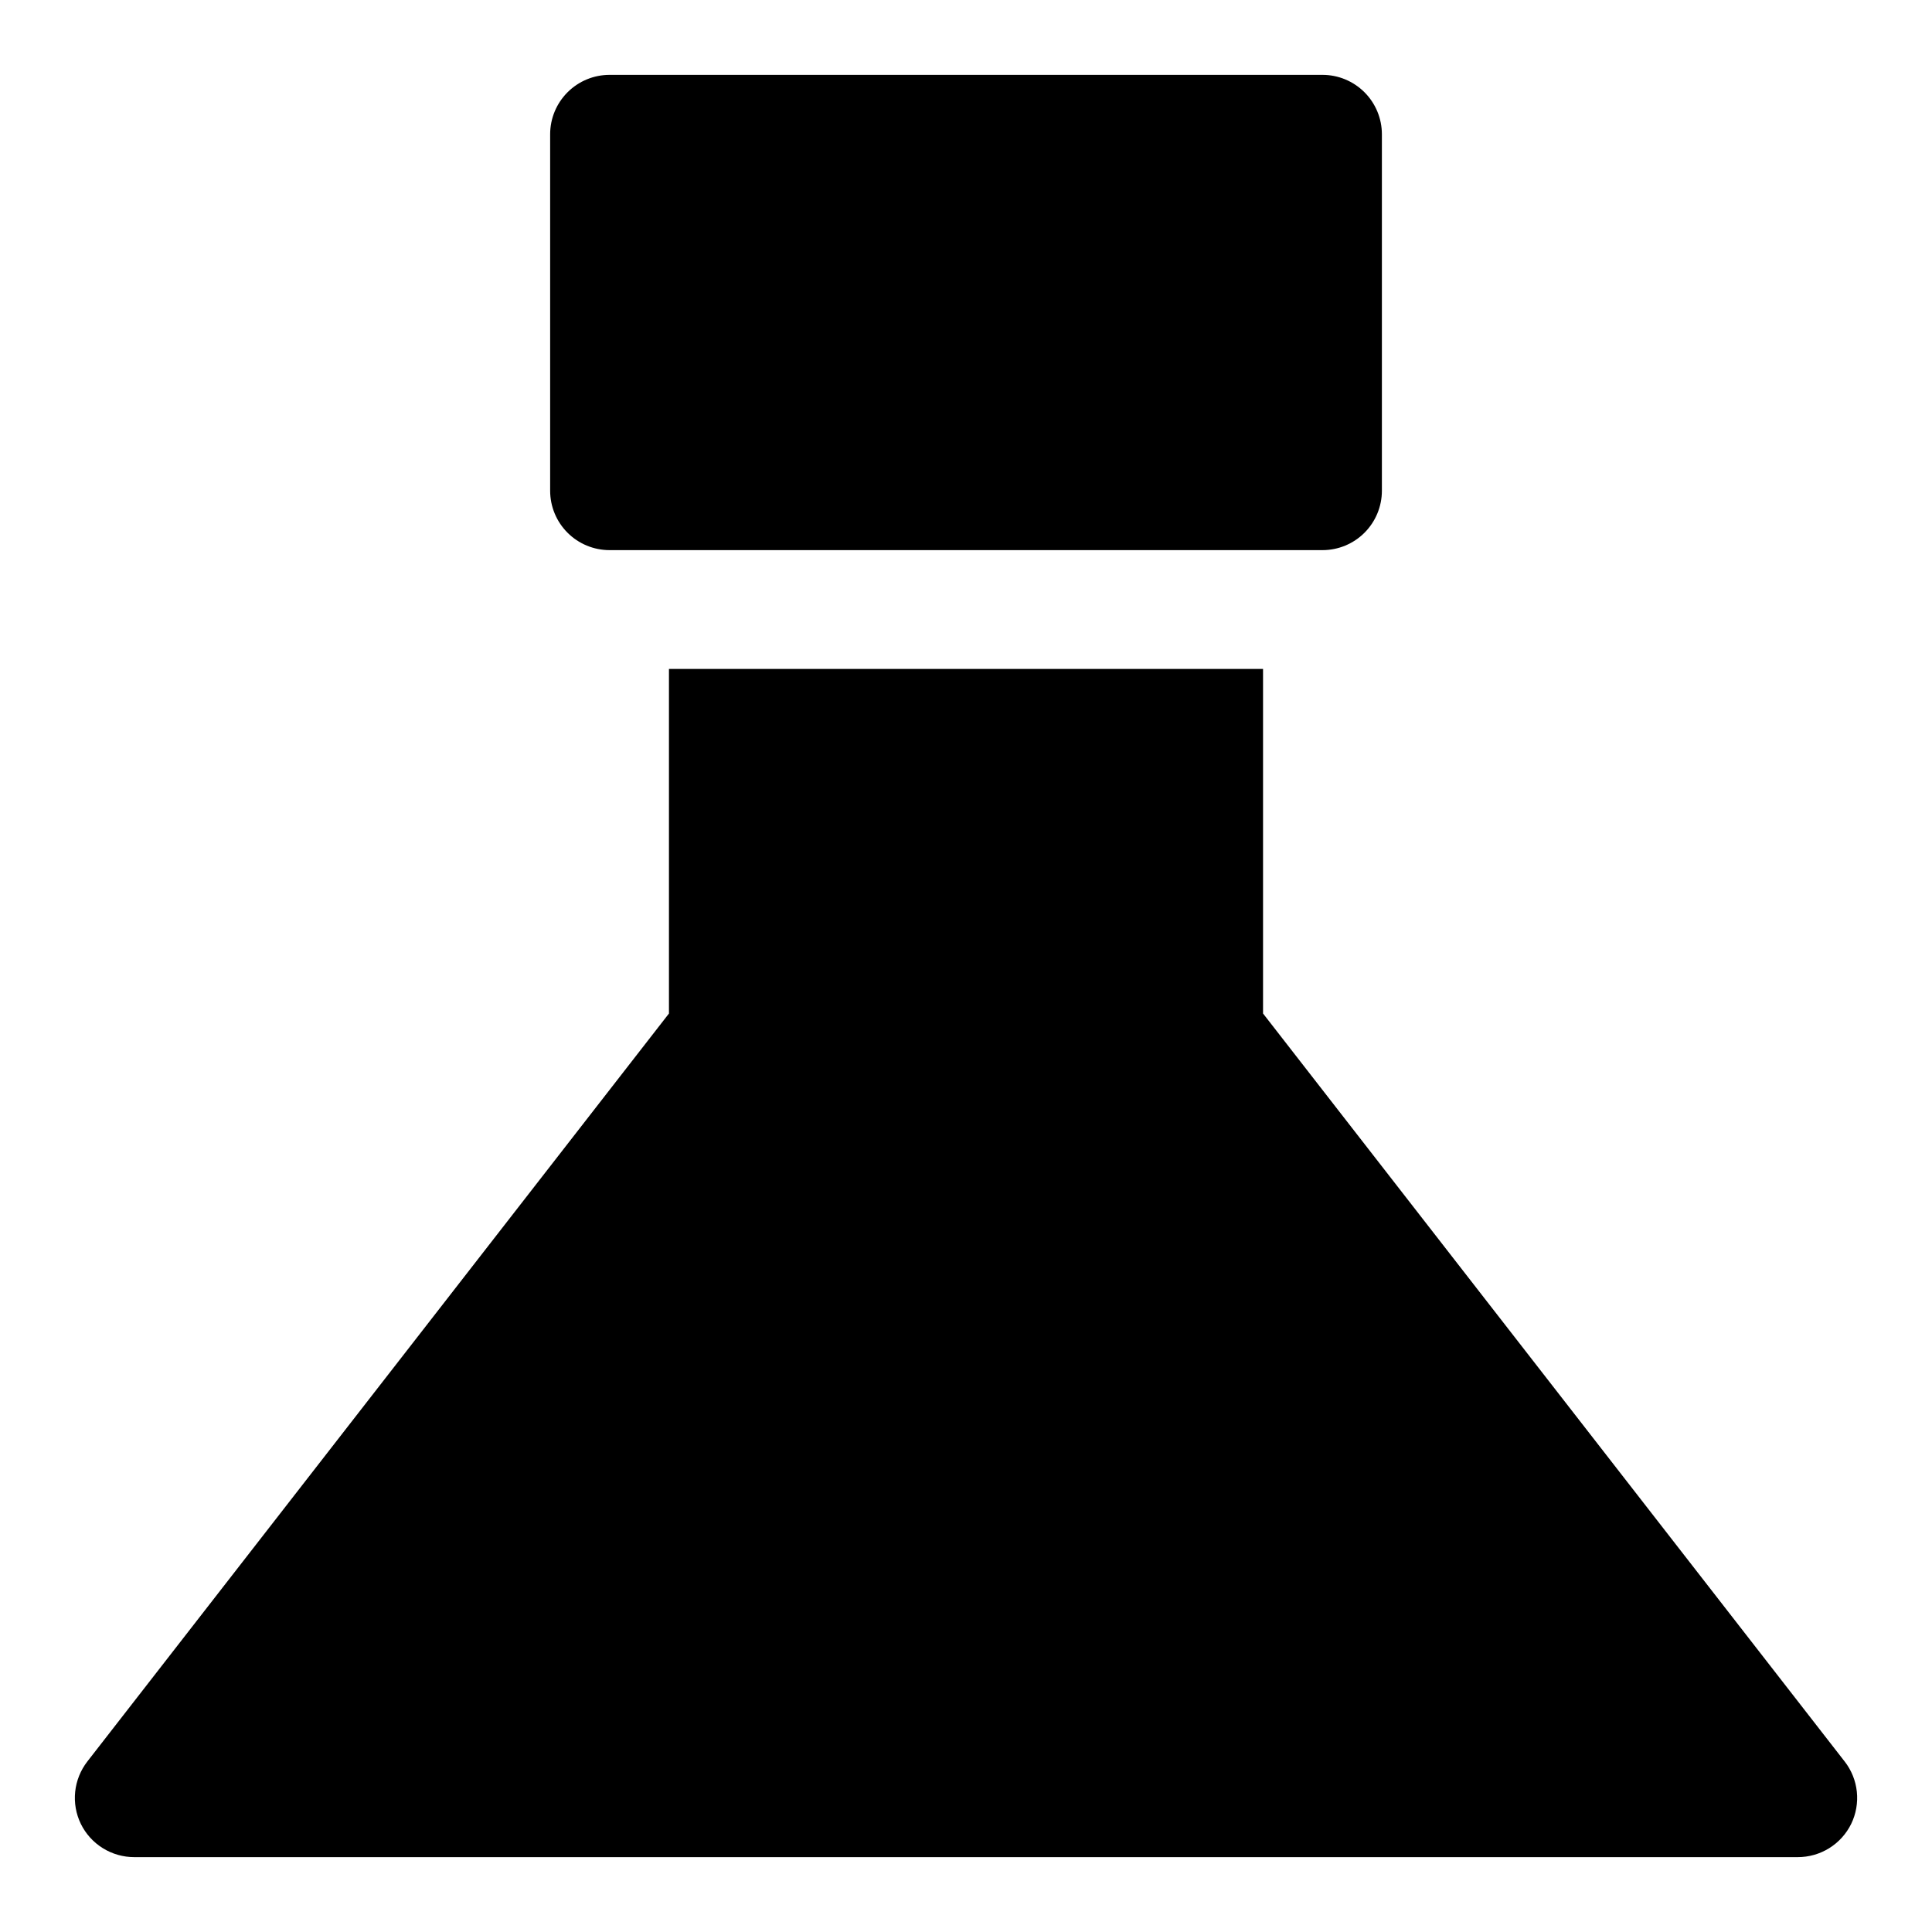
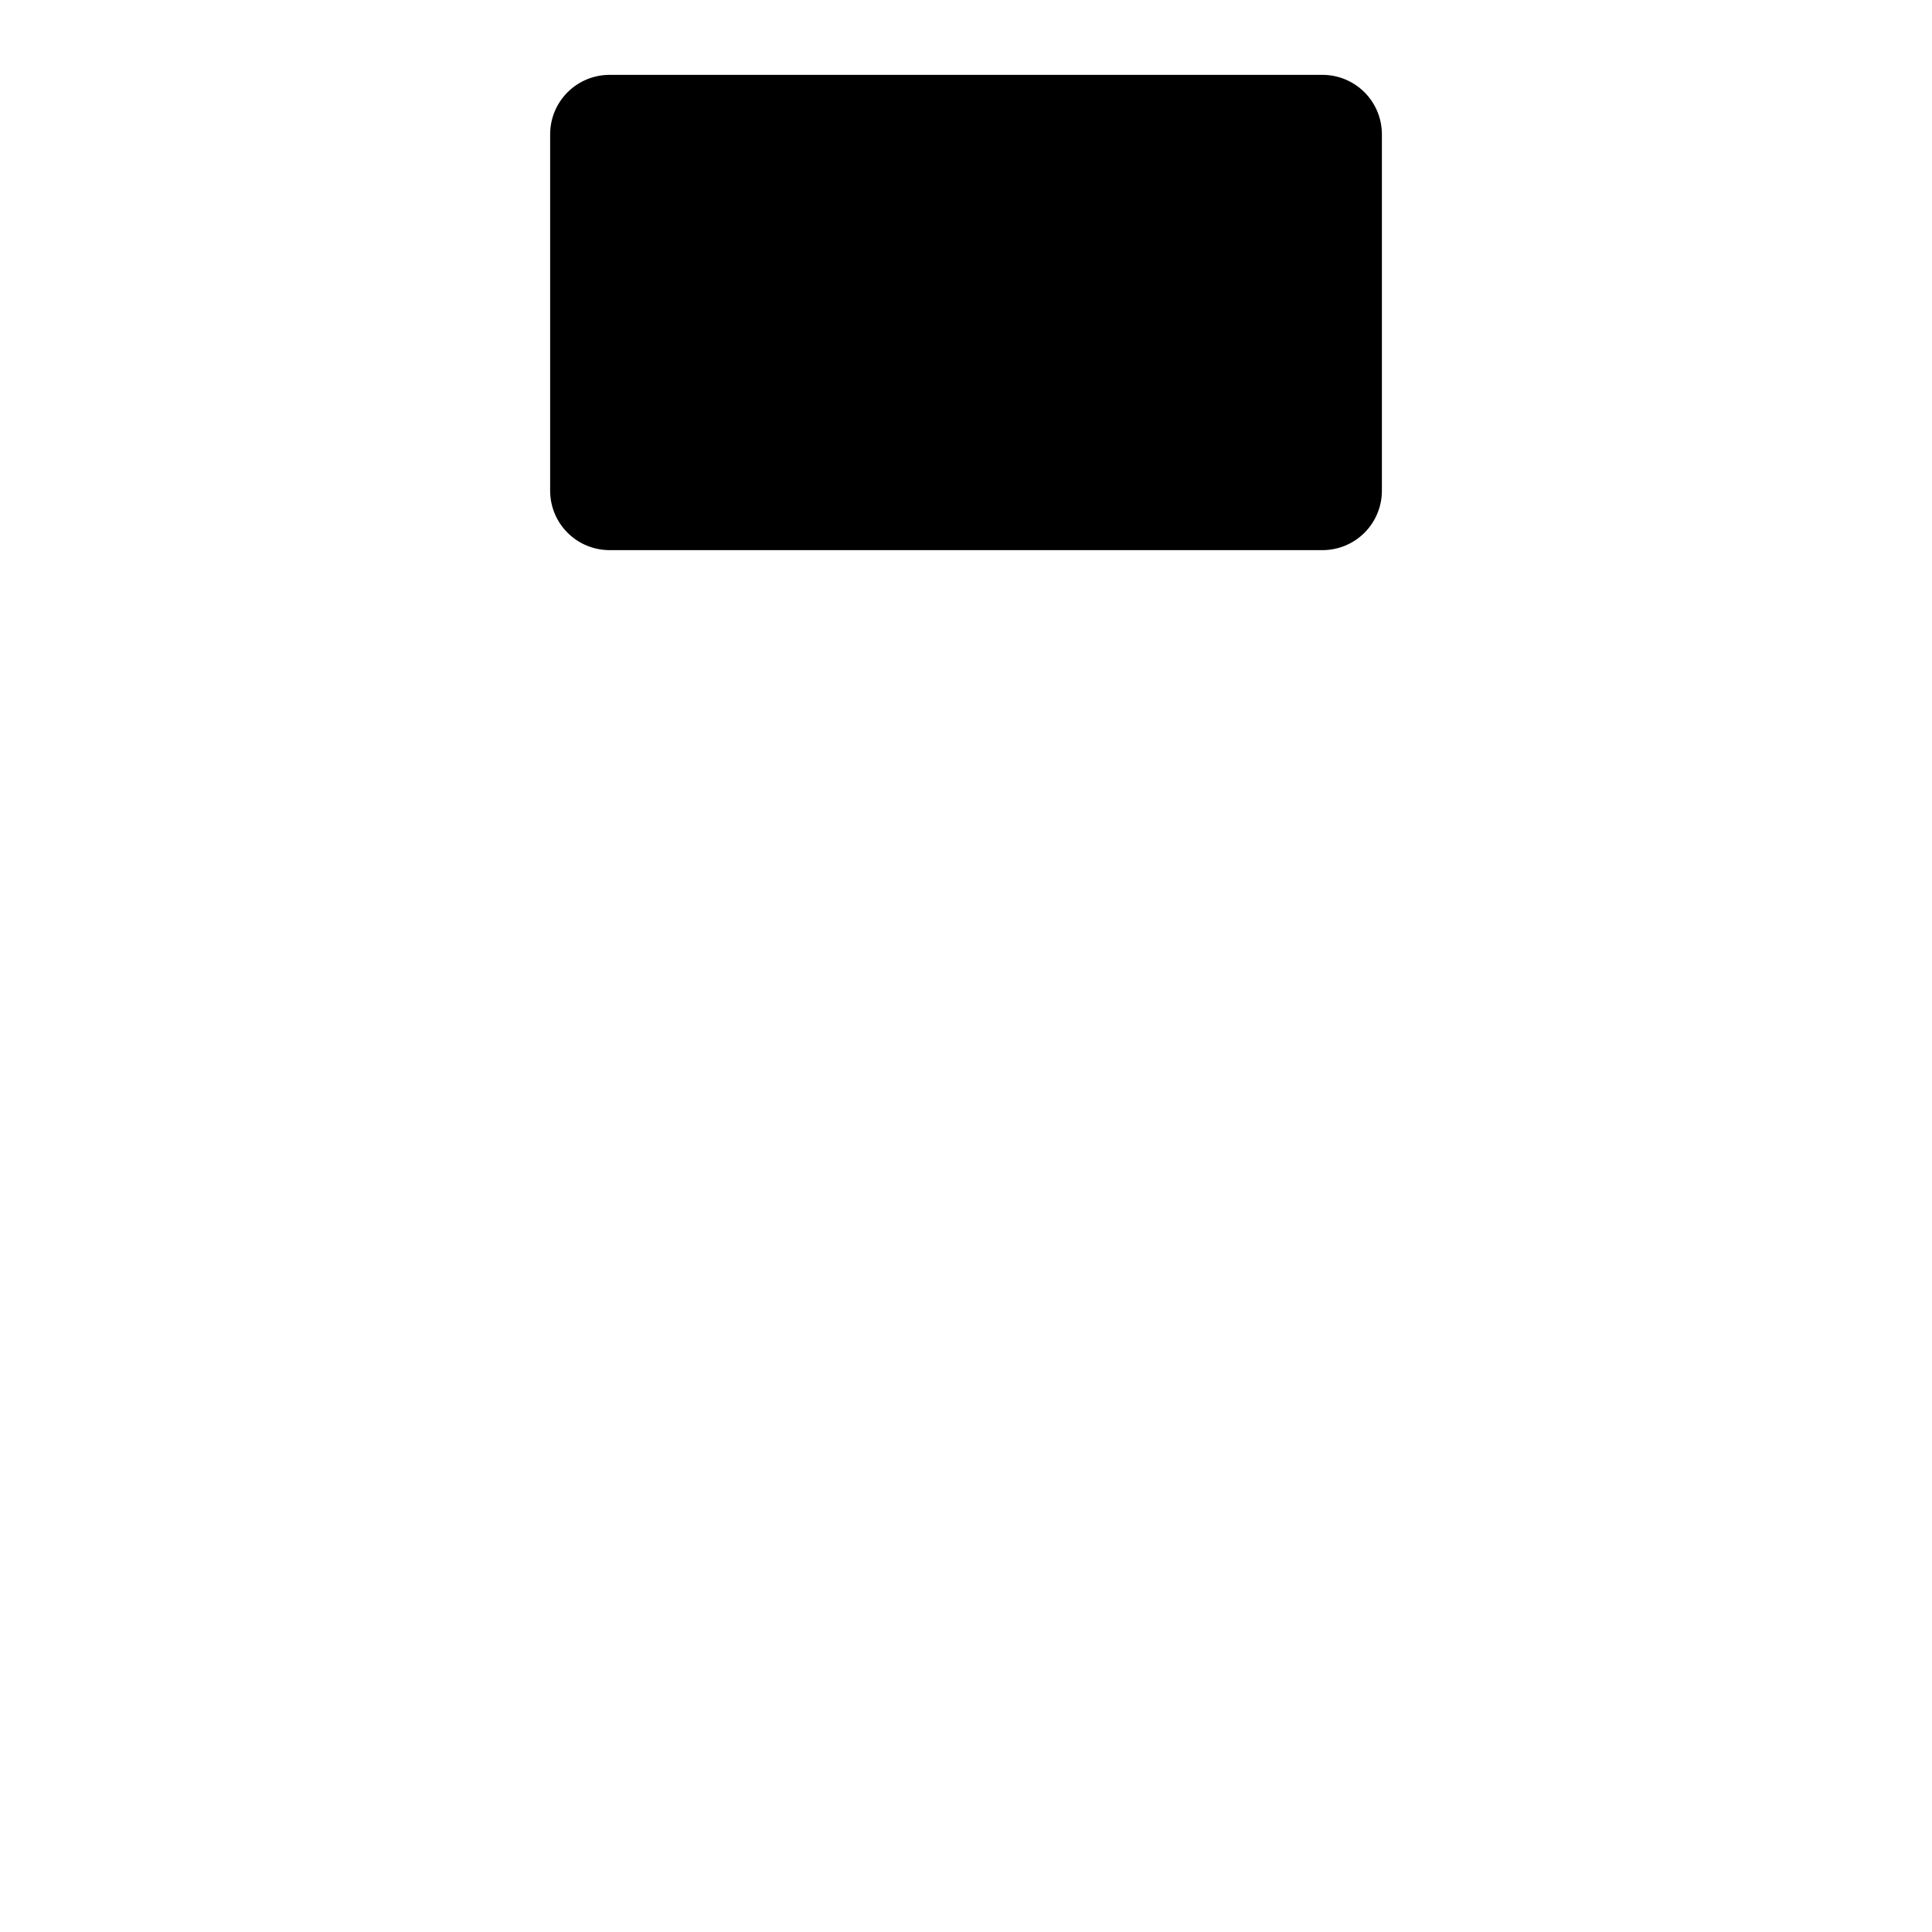
<svg xmlns="http://www.w3.org/2000/svg" fill="#000000" width="800px" height="800px" version="1.1" viewBox="144 144 512 512">
  <g>
    <path d="m305.54 289.79h188.93c4.176 0 8.184-1.656 11.133-4.609 2.953-2.953 4.613-6.957 4.613-11.133v-94.465c0-4.176-1.66-8.18-4.613-11.133-2.949-2.953-6.957-4.613-11.133-4.613h-188.93c-4.176 0-8.18 1.66-11.133 4.613s-4.613 6.957-4.613 11.133v94.465c0 4.176 1.66 8.18 4.613 11.133 2.953 2.953 6.957 4.609 11.133 4.609z" />
-     <path d="m632.85 610.81-154.13-198.22v-91.316h-157.44v91.316l-154.13 198.22c-1.801 2.32-2.918 5.098-3.227 8.016-0.305 2.922 0.211 5.871 1.496 8.516 1.297 2.648 3.312 4.879 5.82 6.438 2.504 1.559 5.398 2.383 8.348 2.379h440.83c2.953 0.004 5.844-0.82 8.352-2.379 2.504-1.559 4.519-3.789 5.82-6.438 1.281-2.644 1.797-5.594 1.492-8.516-0.305-2.918-1.422-5.695-3.227-8.016z" />
  </g>
</svg>